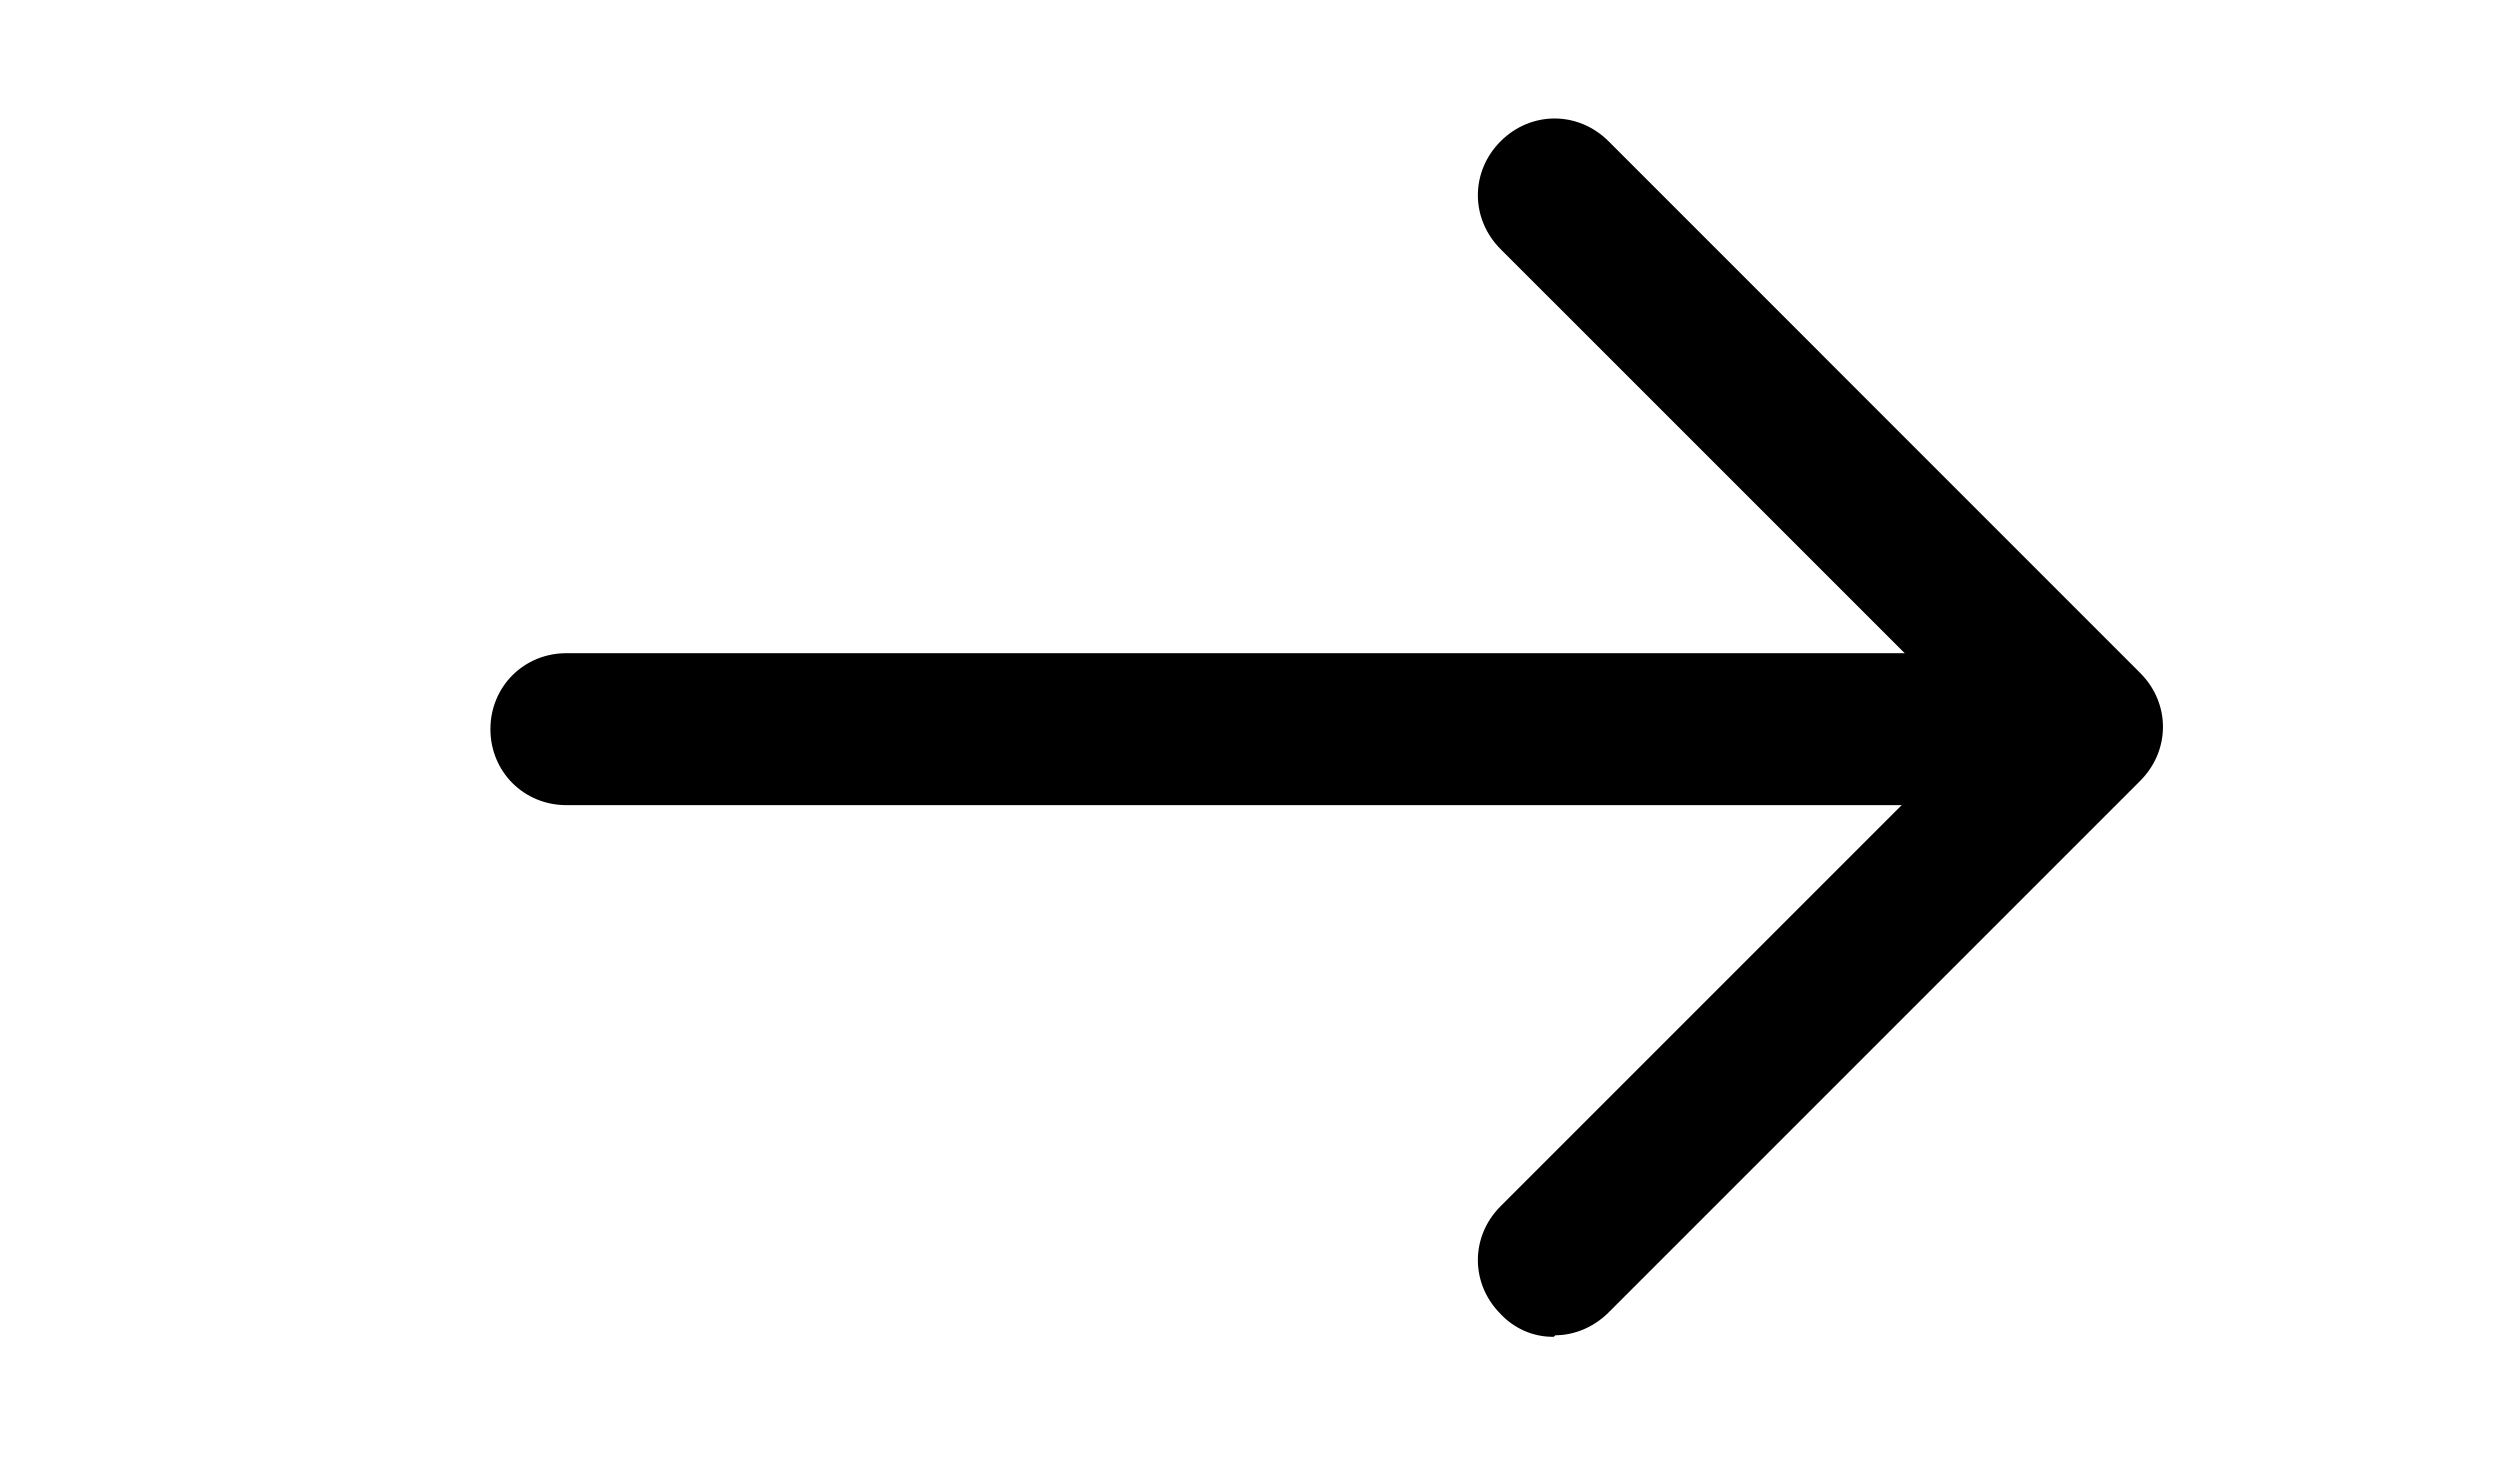
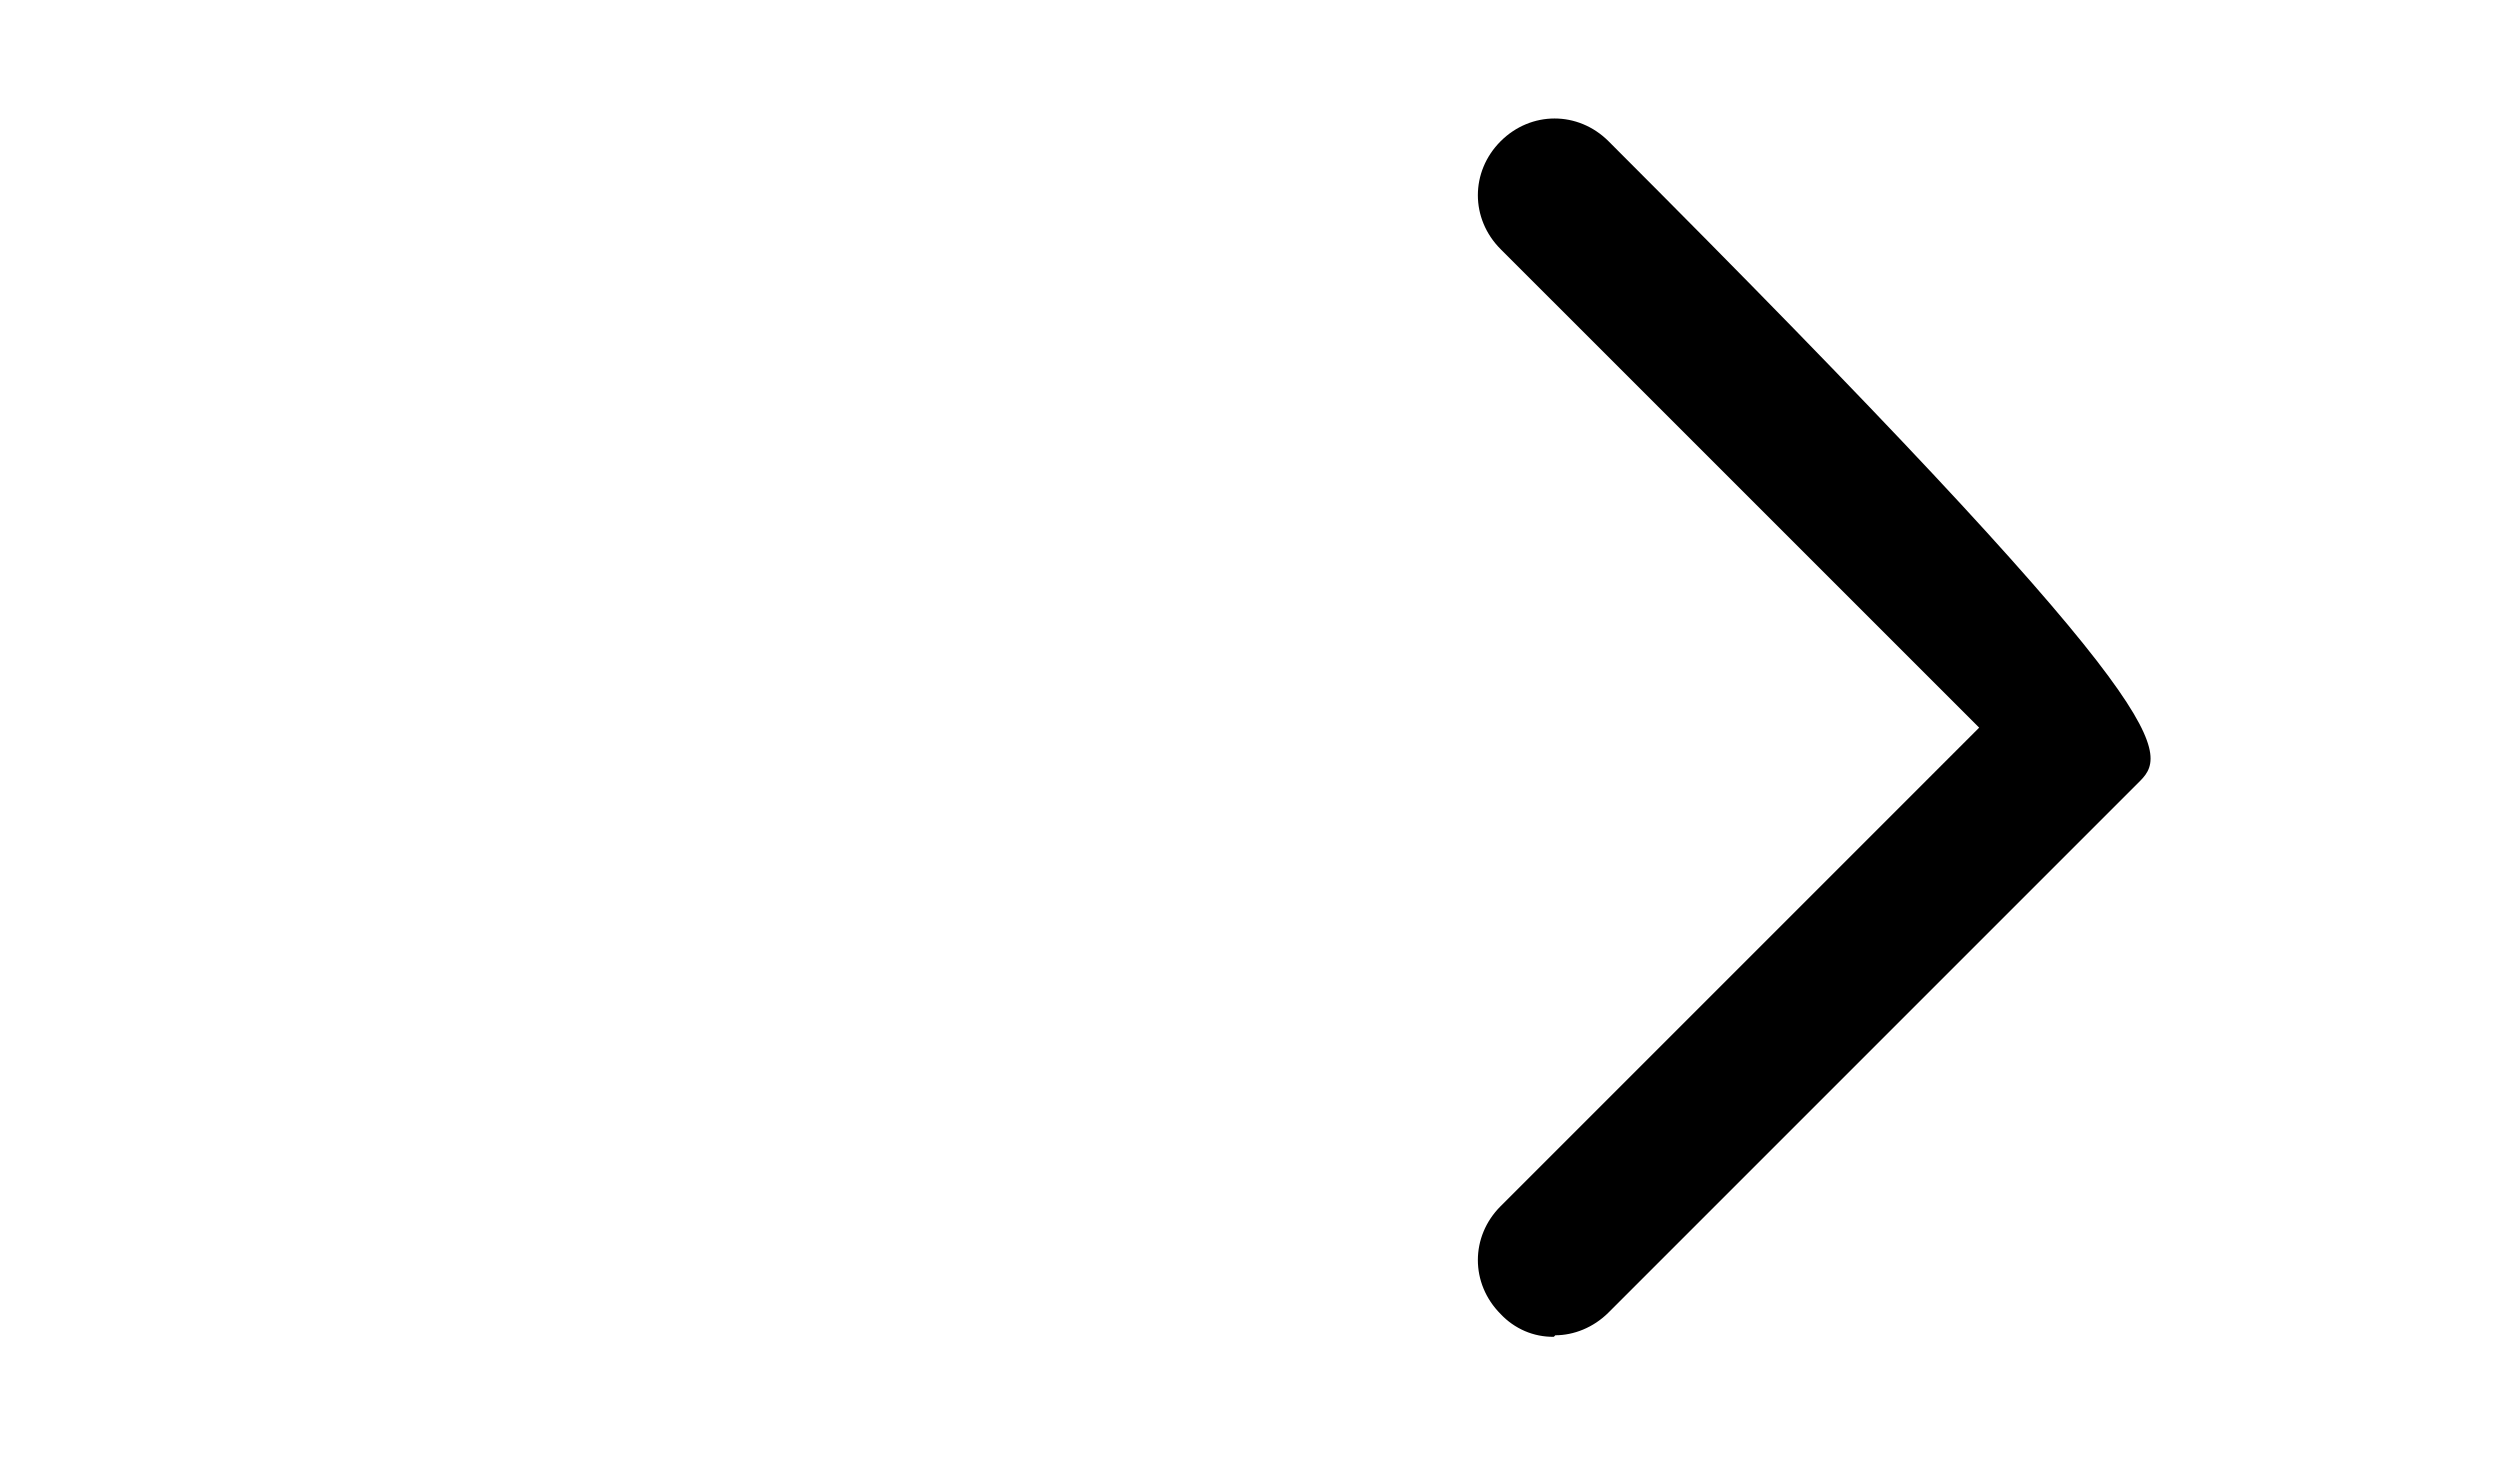
<svg xmlns="http://www.w3.org/2000/svg" width="36" height="21" viewBox="0 0 36 21" fill="none">
-   <path d="M27.844 11.594H8.156C7.544 11.594 7.062 11.113 7.062 10.5C7.062 9.887 7.544 9.406 8.156 9.406H27.844C28.456 9.406 28.938 9.887 28.938 10.5C28.938 11.113 28.456 11.594 27.844 11.594Z" fill="black" />
-   <path d="M22.375 19.25C22.232 19.252 22.089 19.224 21.957 19.167C21.826 19.11 21.707 19.027 21.609 18.922C21.172 18.484 21.172 17.806 21.609 17.369L28.5 10.478L21.609 3.588C21.172 3.15 21.172 2.472 21.609 2.034C22.047 1.597 22.725 1.597 23.163 2.034L30.819 9.691C31.256 10.128 31.256 10.806 30.819 11.244L23.163 18.9C22.944 19.119 22.659 19.228 22.397 19.228L22.375 19.25Z" fill="black" />
+   <path d="M22.375 19.25C22.232 19.252 22.089 19.224 21.957 19.167C21.826 19.11 21.707 19.027 21.609 18.922C21.172 18.484 21.172 17.806 21.609 17.369L28.5 10.478L21.609 3.588C21.172 3.15 21.172 2.472 21.609 2.034C22.047 1.597 22.725 1.597 23.163 2.034C31.256 10.128 31.256 10.806 30.819 11.244L23.163 18.9C22.944 19.119 22.659 19.228 22.397 19.228L22.375 19.25Z" fill="black" />
</svg>